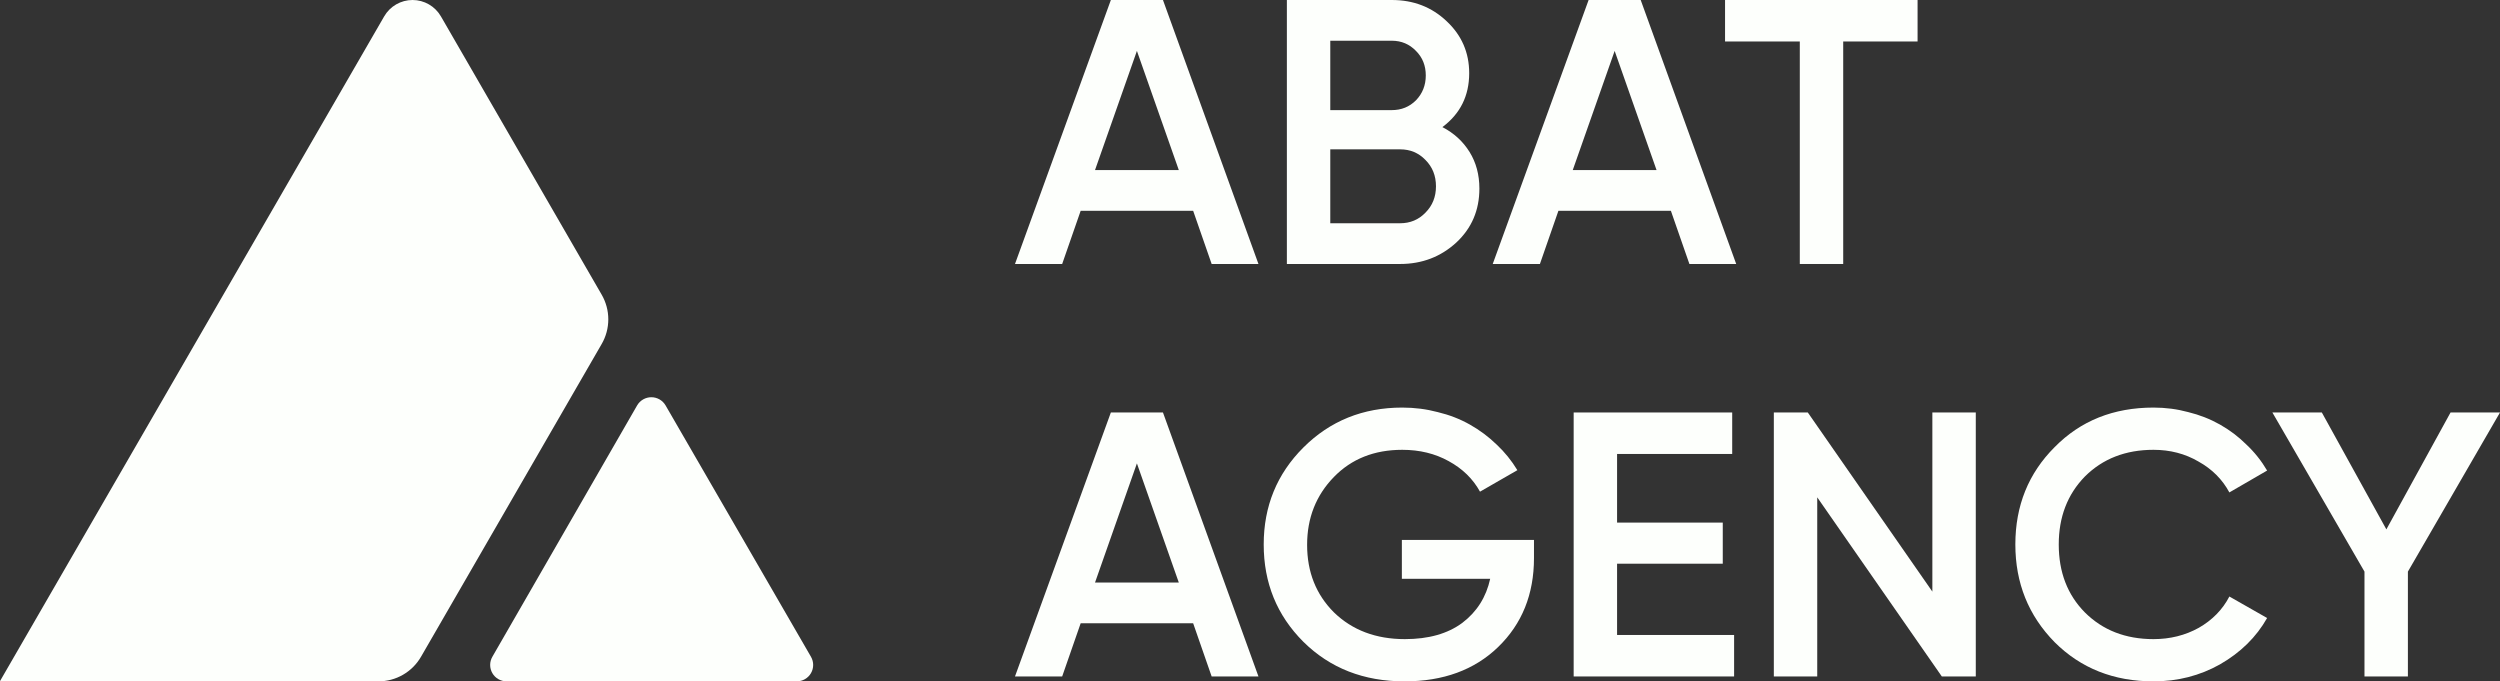
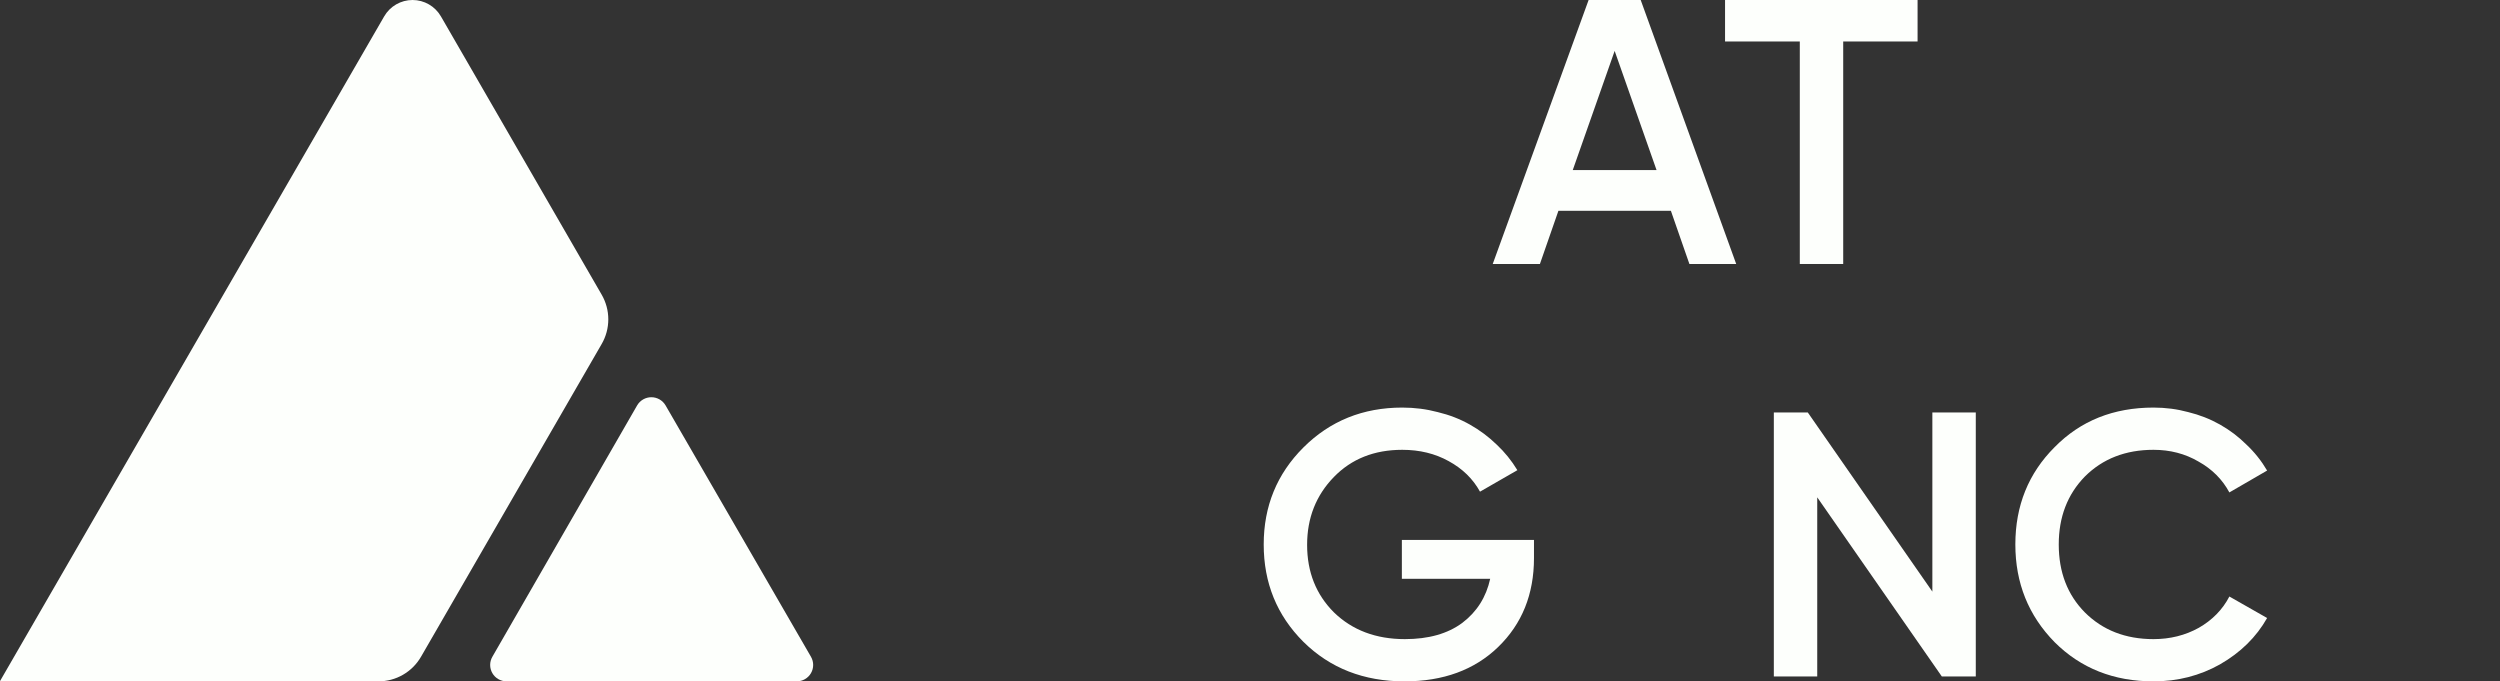
<svg xmlns="http://www.w3.org/2000/svg" width="1497" height="408" viewBox="0 0 1497 408" fill="none">
  <rect x="0" y="0" width="1497" height="408" fill="#333333" stroke="none" />
  <path d="M381.528 242.73L294.824 393.273C293.964 394.763 293.51 396.452 293.51 398.173C293.509 399.893 293.961 401.583 294.82 403.074C295.679 404.564 296.915 405.803 298.405 406.665C299.894 407.527 301.583 407.982 303.304 407.985H477.092C478.816 407.989 480.51 407.538 482.005 406.679C483.499 405.82 484.741 404.582 485.605 403.09C486.468 401.599 486.924 399.906 486.925 398.182C486.925 396.459 486.472 394.765 485.61 393.273L398.526 242.73C397.658 241.247 396.416 240.018 394.925 239.163C393.434 238.309 391.745 237.859 390.027 237.859C388.308 237.859 386.62 238.309 385.129 239.163C383.637 240.018 382.396 241.247 381.528 242.73Z" fill="#FDFFFC" />
  <path d="M360.29 205.98L252.127 393.223C249.54 397.716 245.813 401.449 241.323 404.043C236.832 406.638 231.736 408.003 226.549 408H189.342L143.204 407.848H99.916H53.816H0L230.046 9.81C231.766 6.827 234.242 4.351 237.224 2.629C240.207 0.907 243.59 0 247.034 0C250.478 0 253.861 0.907 256.844 2.629C259.826 4.351 262.302 6.827 264.023 9.81L360.29 176.463C362.885 180.949 364.252 186.039 364.252 191.221C364.252 196.403 362.885 201.494 360.29 205.98Z" fill="#FDFFFC" />
-   <path d="M725.537 158.074L714.461 126.233H647.103L636.028 158.074H607.773L665.186 0H696.378L753.565 158.074H725.537ZM655.692 101.845H705.872L680.782 30.486L655.692 101.845Z" fill="#FDFFFC" />
-   <path d="M863.705 76.101C870.636 79.714 876.061 84.682 879.979 91.005C883.897 97.328 885.856 104.63 885.856 112.91C885.856 125.857 881.26 136.621 872.068 145.202C862.725 153.783 851.499 158.074 838.389 158.074H770.579V0H833.416C846.375 0 857.3 4.215 866.191 12.646C875.232 21.076 879.753 31.464 879.753 43.809C879.753 57.358 874.403 68.122 863.705 76.101ZM796.573 24.389V65.939H833.416C839.142 65.939 843.964 63.982 847.882 60.068C851.8 56.003 853.759 51.035 853.759 45.164C853.759 39.293 851.8 34.4 847.882 30.486C843.964 26.421 839.142 24.389 833.416 24.389H796.573ZM838.389 133.685C844.416 133.685 849.465 131.578 853.533 127.362C857.752 123.147 859.862 117.878 859.862 111.555C859.862 105.232 857.752 99.963 853.533 95.748C849.465 91.532 844.416 89.425 838.389 89.425H796.573V133.685H838.389Z" fill="#FDFFFC" />
  <path d="M1011.61 158.074L1000.53 126.233H933.176L922.101 158.074H893.846L951.259 0H982.451L1039.64 158.074H1011.61ZM941.765 101.845H991.945L966.855 30.486L941.765 101.845Z" fill="#FDFFFC" />
  <path d="M1148.24 0V24.84H1103.71V158.074H1077.72V24.84H1032.96V0H1148.24Z" fill="#FDFFFC" />
-   <path d="M725.537 405.064L714.461 373.224H647.103L636.028 405.064H607.773L665.186 246.99H696.378L753.565 405.064H725.537ZM655.692 348.835H705.872L680.782 277.476L655.692 348.835Z" fill="#FDFFFC" />
  <path d="M918.548 323.318V334.157C918.548 355.836 911.39 373.6 897.074 387.45C882.91 401.15 864.224 408 841.018 408C816.607 408 796.414 400.096 780.441 384.289C764.619 368.482 756.708 349.061 756.708 326.027C756.708 303.144 764.619 283.799 780.441 267.992C796.414 252.034 816.155 244.055 839.662 244.055C847.046 244.055 854.128 244.958 860.909 246.765C867.841 248.421 874.245 250.905 880.122 254.217C885.999 257.529 891.348 261.518 896.17 266.185C900.992 270.702 905.136 275.82 908.602 281.541L886.225 294.413C882.006 286.735 875.752 280.638 867.464 276.121C859.327 271.605 850.06 269.347 839.662 269.347C822.936 269.347 809.298 274.766 798.75 285.606C788.051 296.596 782.702 310.145 782.702 326.253C782.702 342.512 788.051 355.986 798.75 366.675C809.75 377.364 823.915 382.708 841.244 382.708C855.409 382.708 866.861 379.471 875.601 372.998C884.341 366.374 889.917 357.567 892.328 346.577H839.436V323.318H918.548Z" fill="#FDFFFC" />
-   <path d="M968.305 380.224H1038.38V405.064H942.311V246.99H1037.24V271.831H968.305V312.93H1031.59V337.544H968.305V380.224Z" fill="#FDFFFC" />
  <path d="M1157.1 246.99H1183.1V405.064H1162.76L1088.16 297.8V405.064H1062.17V246.99H1082.51L1157.1 354.255V246.99Z" fill="#FDFFFC" />
  <path d="M1289.52 408C1265.71 408 1245.97 400.172 1230.29 384.515C1214.62 368.557 1206.79 349.061 1206.79 326.027C1206.79 302.843 1214.62 283.423 1230.29 267.766C1245.82 251.958 1265.56 244.055 1289.52 244.055C1296.75 244.055 1303.68 244.958 1310.31 246.765C1317.09 248.421 1323.42 250.905 1329.3 254.217C1335.17 257.529 1340.45 261.518 1345.12 266.185C1349.94 270.702 1354.09 275.895 1357.55 281.767L1334.95 294.864C1330.73 287.036 1324.55 280.863 1316.41 276.347C1308.43 271.68 1299.46 269.347 1289.52 269.347C1272.79 269.347 1259.08 274.691 1248.38 285.38C1237.98 296.069 1232.78 309.618 1232.78 326.027C1232.78 342.588 1237.98 356.137 1248.38 366.675C1259.08 377.364 1272.79 382.708 1289.52 382.708C1299.46 382.708 1308.5 380.45 1316.64 375.934C1324.78 371.267 1330.88 365.019 1334.95 357.191L1357.55 370.062C1351.07 381.504 1341.65 390.762 1329.3 397.838C1317.24 404.613 1303.98 408 1289.52 408Z" fill="#FDFFFC" />
-   <path d="M1497 246.99L1441.85 342.286V405.064H1415.85V342.286L1360.7 246.99H1390.31L1428.96 316.995L1467.39 246.99H1497Z" fill="#FDFFFC" />
</svg>